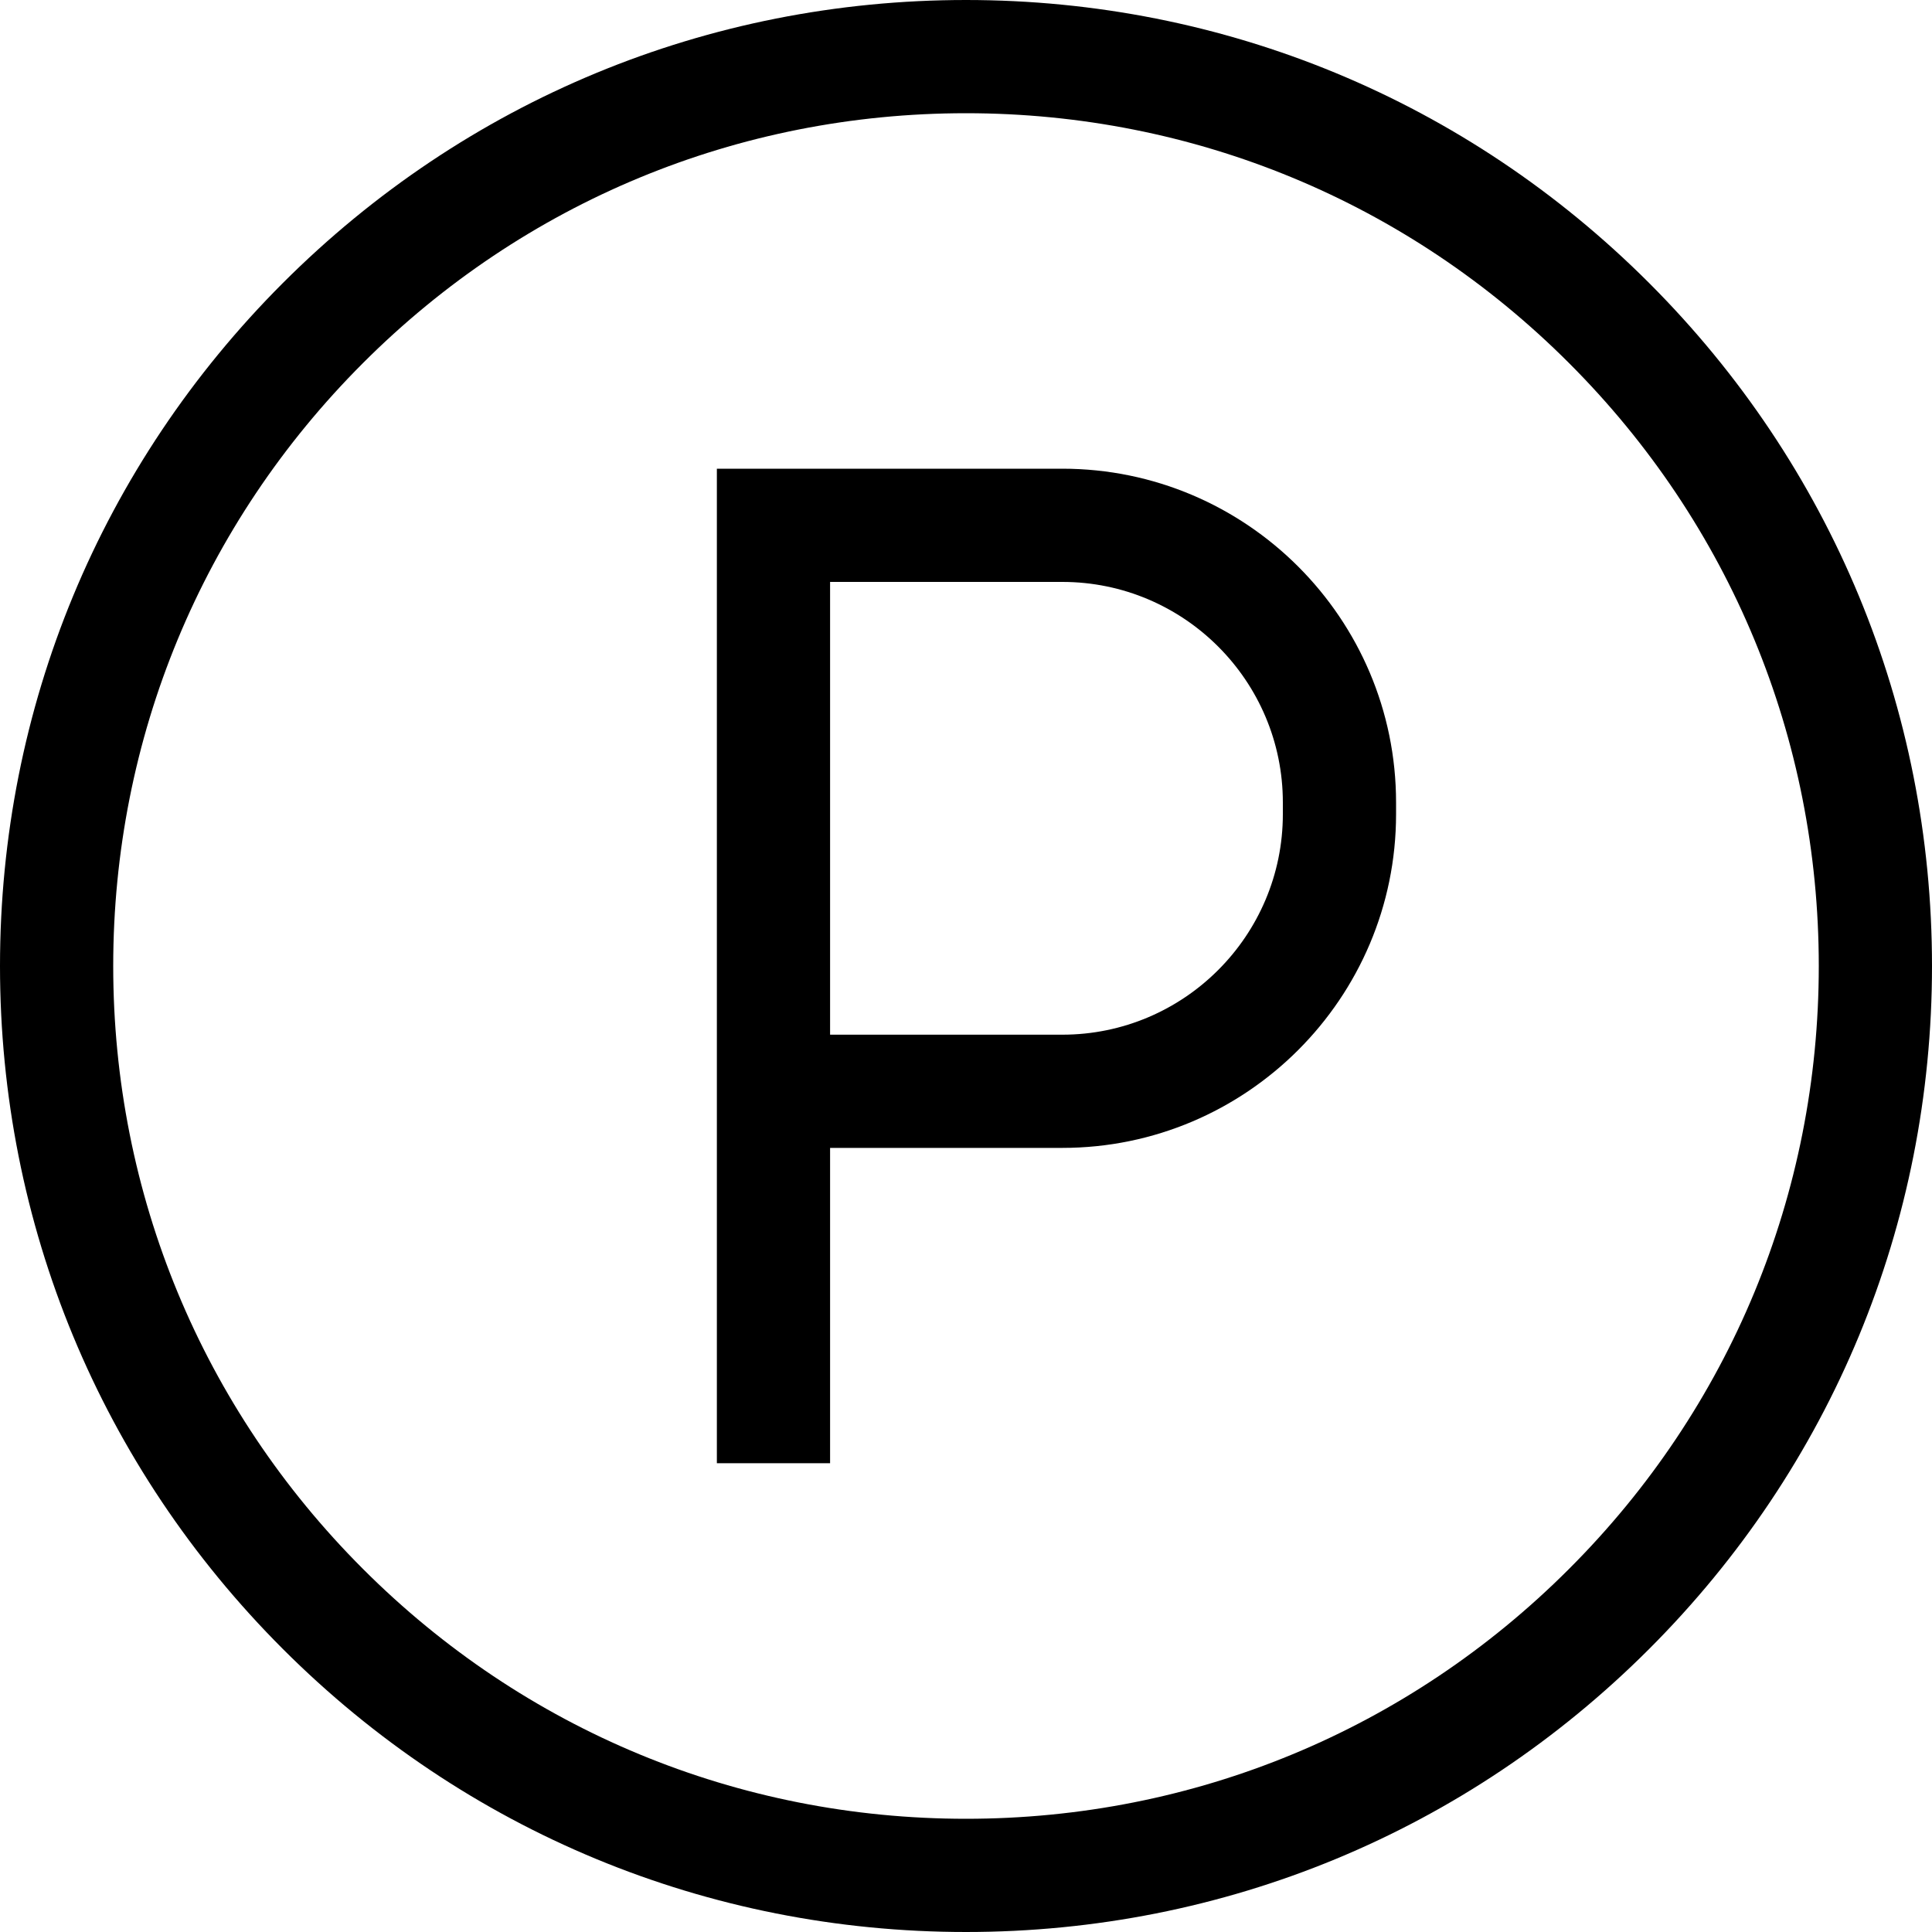
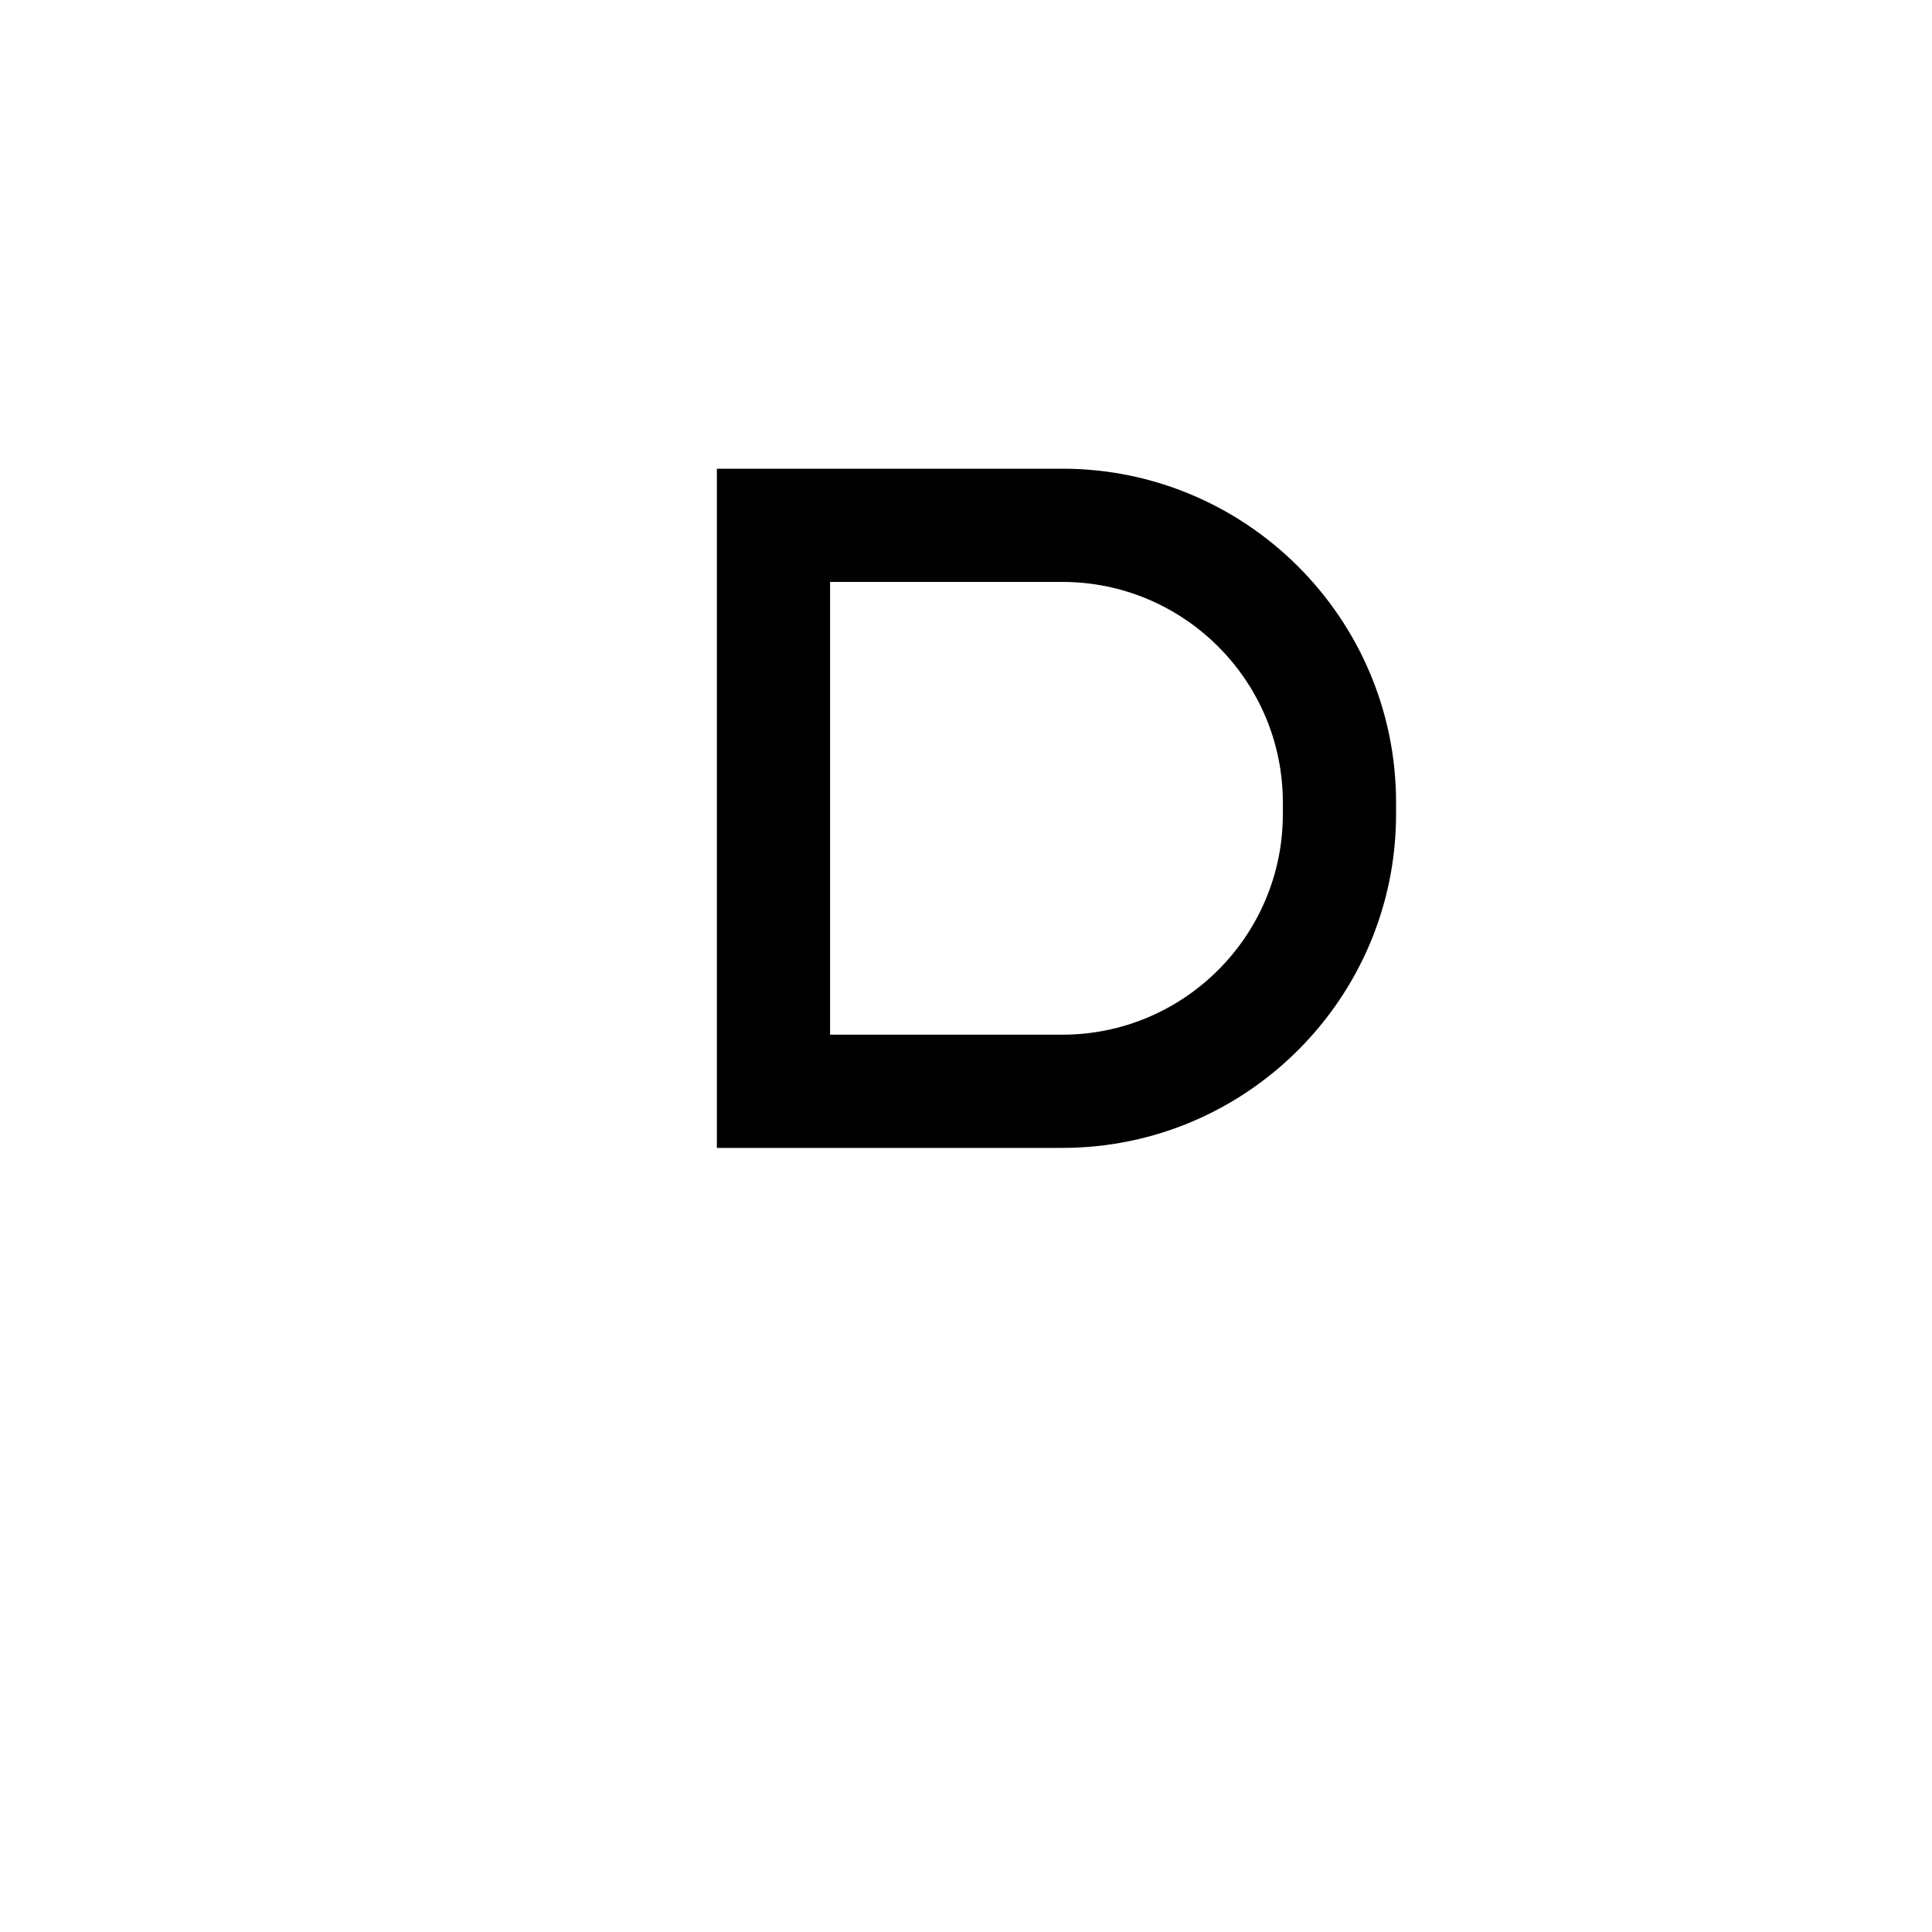
<svg xmlns="http://www.w3.org/2000/svg" width="20" height="20" viewBox="0 0 20 20" fill="none">
-   <path d="M10.997 4.852H7.421V15.147H8.593V11.883H10.997C12.902 11.883 14.452 10.333 14.452 8.428V8.307C14.452 6.402 12.902 4.852 10.997 4.852ZM13.28 8.428C13.28 9.687 12.256 10.711 10.997 10.711H8.593V6.024H10.997C12.256 6.024 13.28 7.048 13.28 8.307V8.428Z" fill="black" />
-   <path d="M17.071 2.929C15.182 1.04 12.671 0 10 0C7.329 0 4.818 1.04 2.929 2.929C1.04 4.818 0 7.329 0 10C0 12.671 1.04 15.182 2.929 17.071C4.818 18.96 7.329 20 10 20C12.671 20 15.182 18.96 17.071 17.071C18.96 15.182 20 12.671 20 10C20 7.329 18.96 4.818 17.071 2.929ZM16.242 16.242C14.575 17.91 12.358 18.828 10 18.828C7.642 18.828 5.425 17.91 3.758 16.242C2.09 14.575 1.172 12.358 1.172 10C1.172 7.642 2.09 5.425 3.758 3.758C5.425 2.09 7.642 1.172 10 1.172C12.358 1.172 14.575 2.09 16.242 3.758C17.91 5.425 18.828 7.642 18.828 10C18.828 12.358 17.91 14.575 16.242 16.242Z" fill="black" />
+   <path d="M10.997 4.852H7.421V15.147V11.883H10.997C12.902 11.883 14.452 10.333 14.452 8.428V8.307C14.452 6.402 12.902 4.852 10.997 4.852ZM13.28 8.428C13.28 9.687 12.256 10.711 10.997 10.711H8.593V6.024H10.997C12.256 6.024 13.28 7.048 13.28 8.307V8.428Z" fill="black" />
</svg>